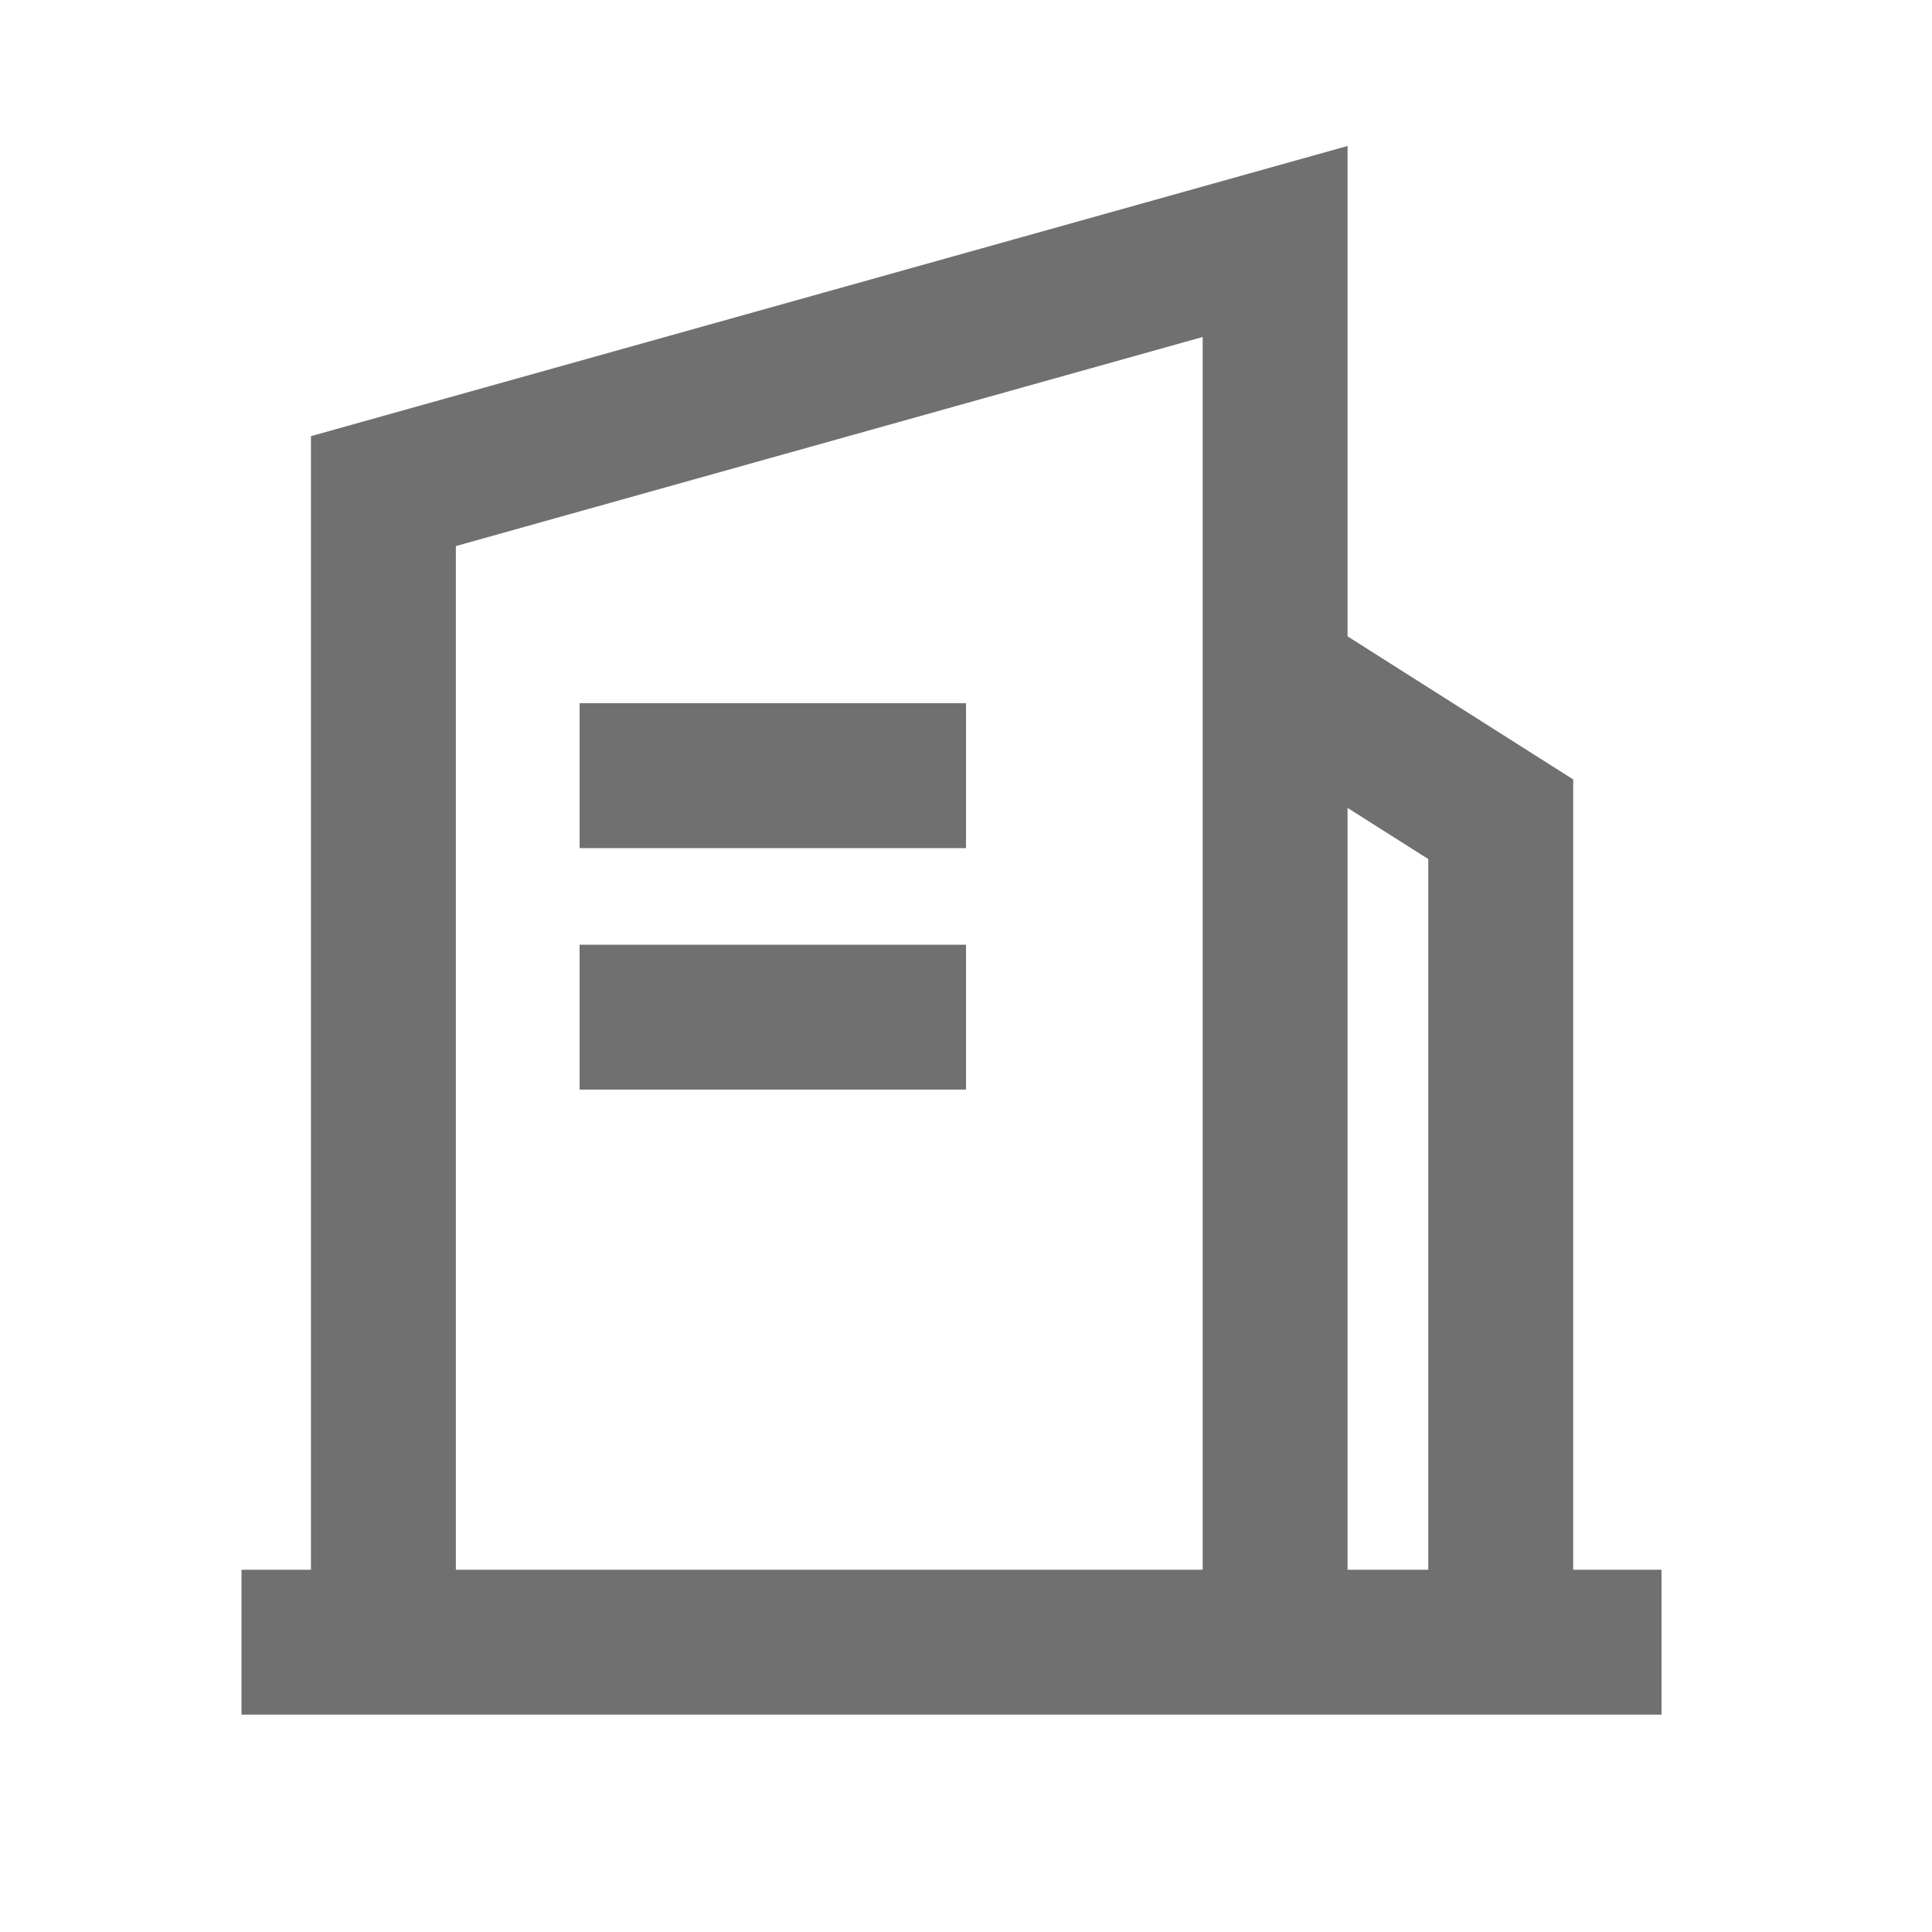
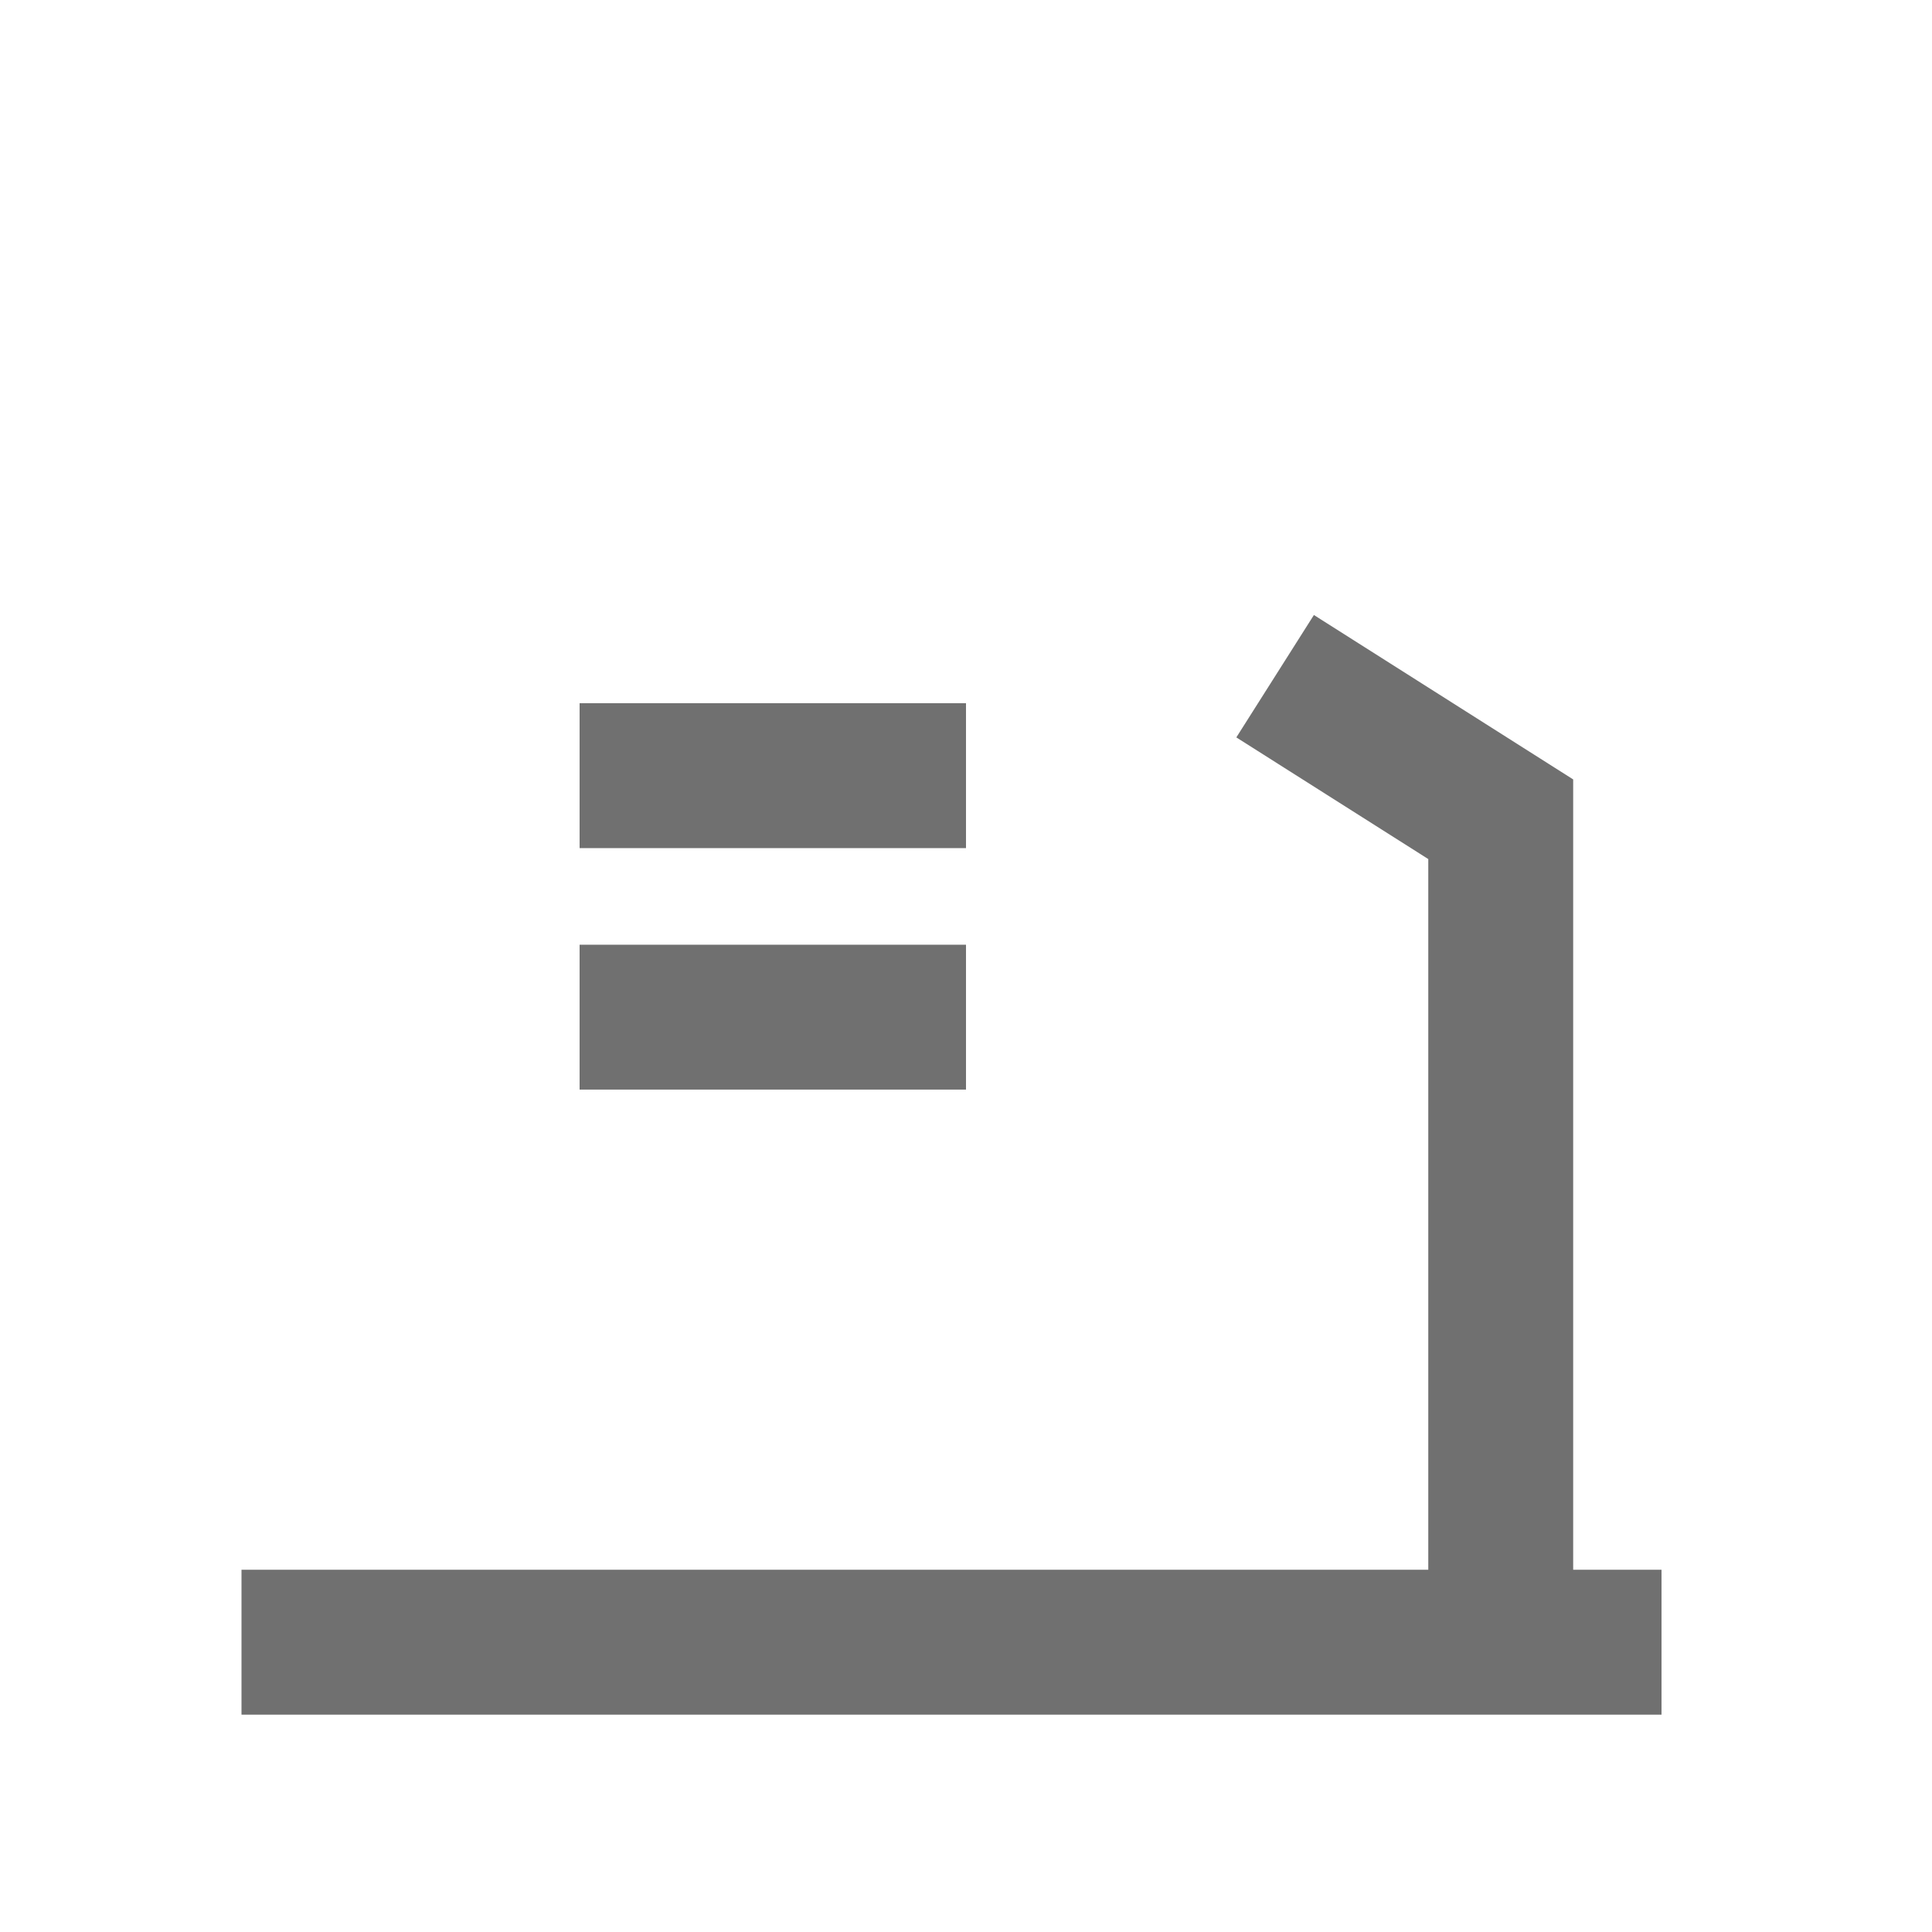
<svg xmlns="http://www.w3.org/2000/svg" t="1762417854940" class="icon" viewBox="0 0 1024 1024" version="1.1" p-id="7219" width="200" height="200">
-   <path d="M714.24 77.363V844.8h-76.8V178.611L241.613 289.434V844.8h-76.8V231.168z" fill="#707070" p-id="7220" />
  <path d="M880.64 832v76.8H128v-76.8z" fill="#707070" p-id="7221" />
  <path d="M655.283 390.835l41.114-64.87 137.421 87.142V844.8h-76.8V455.322zM512 372.71v76.8h-204.8v-76.8zM512 500.71v76.8h-204.8v-76.8z" fill="#707070" p-id="7222" />
</svg>